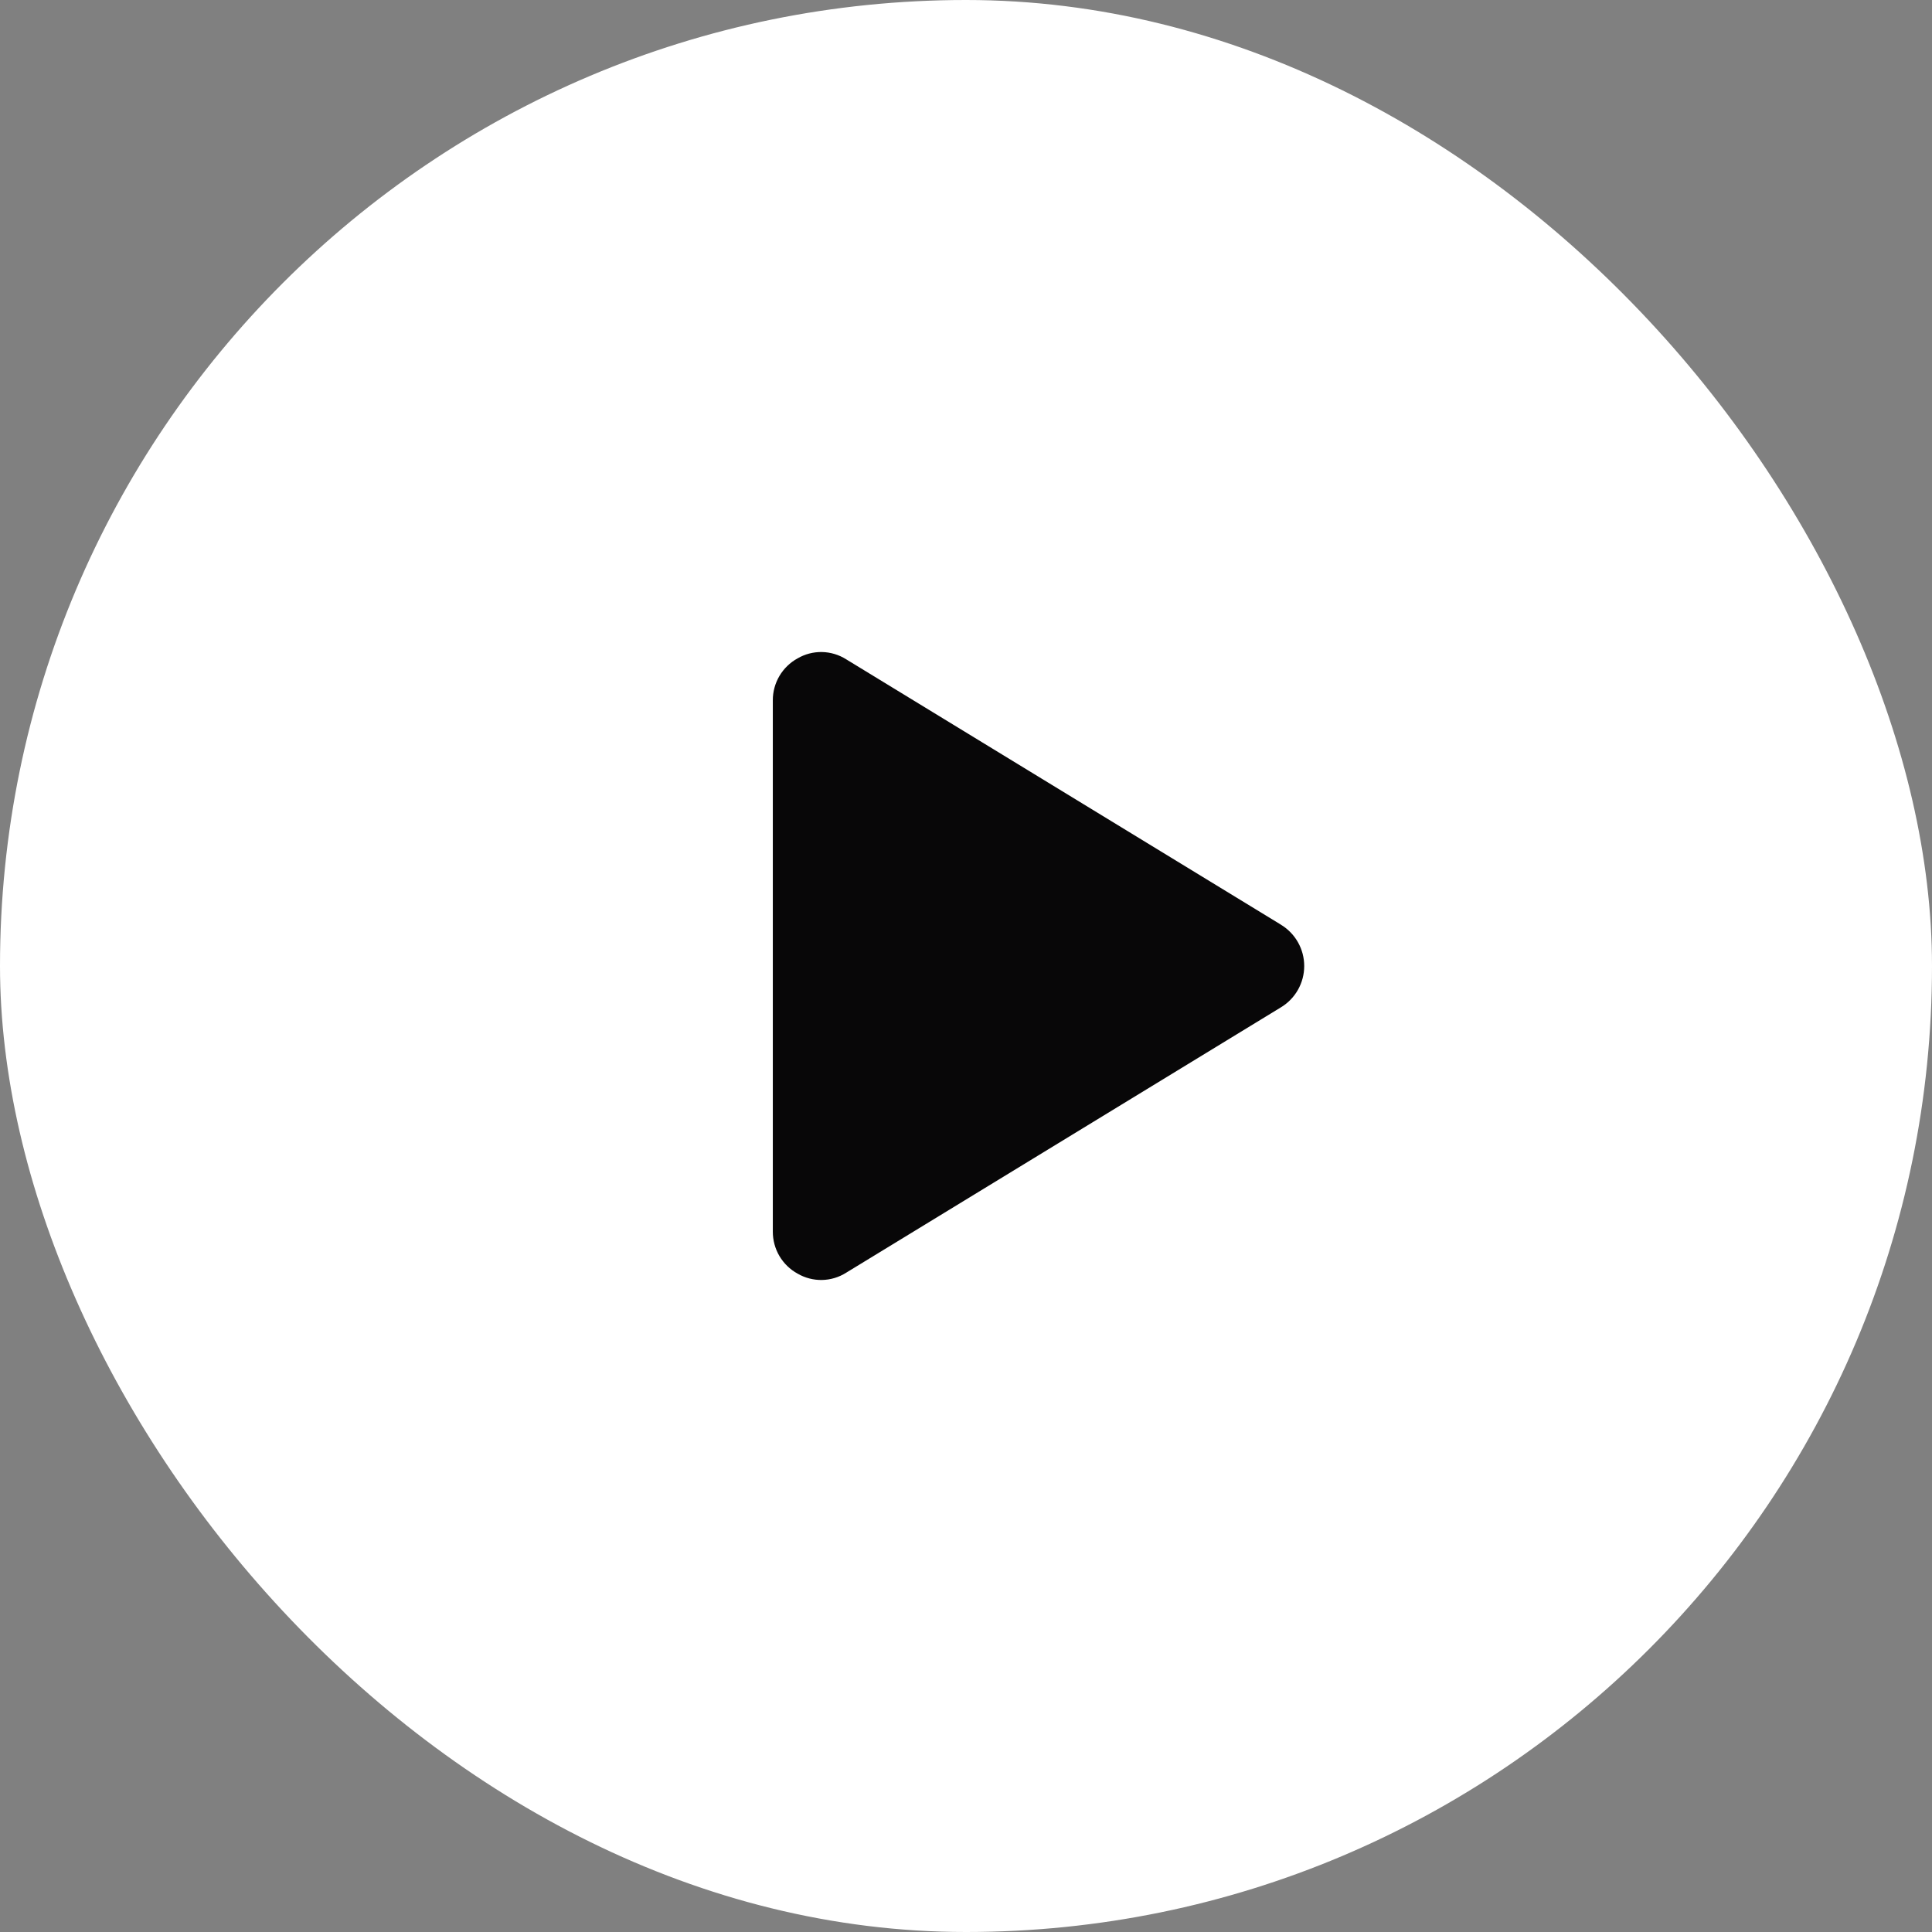
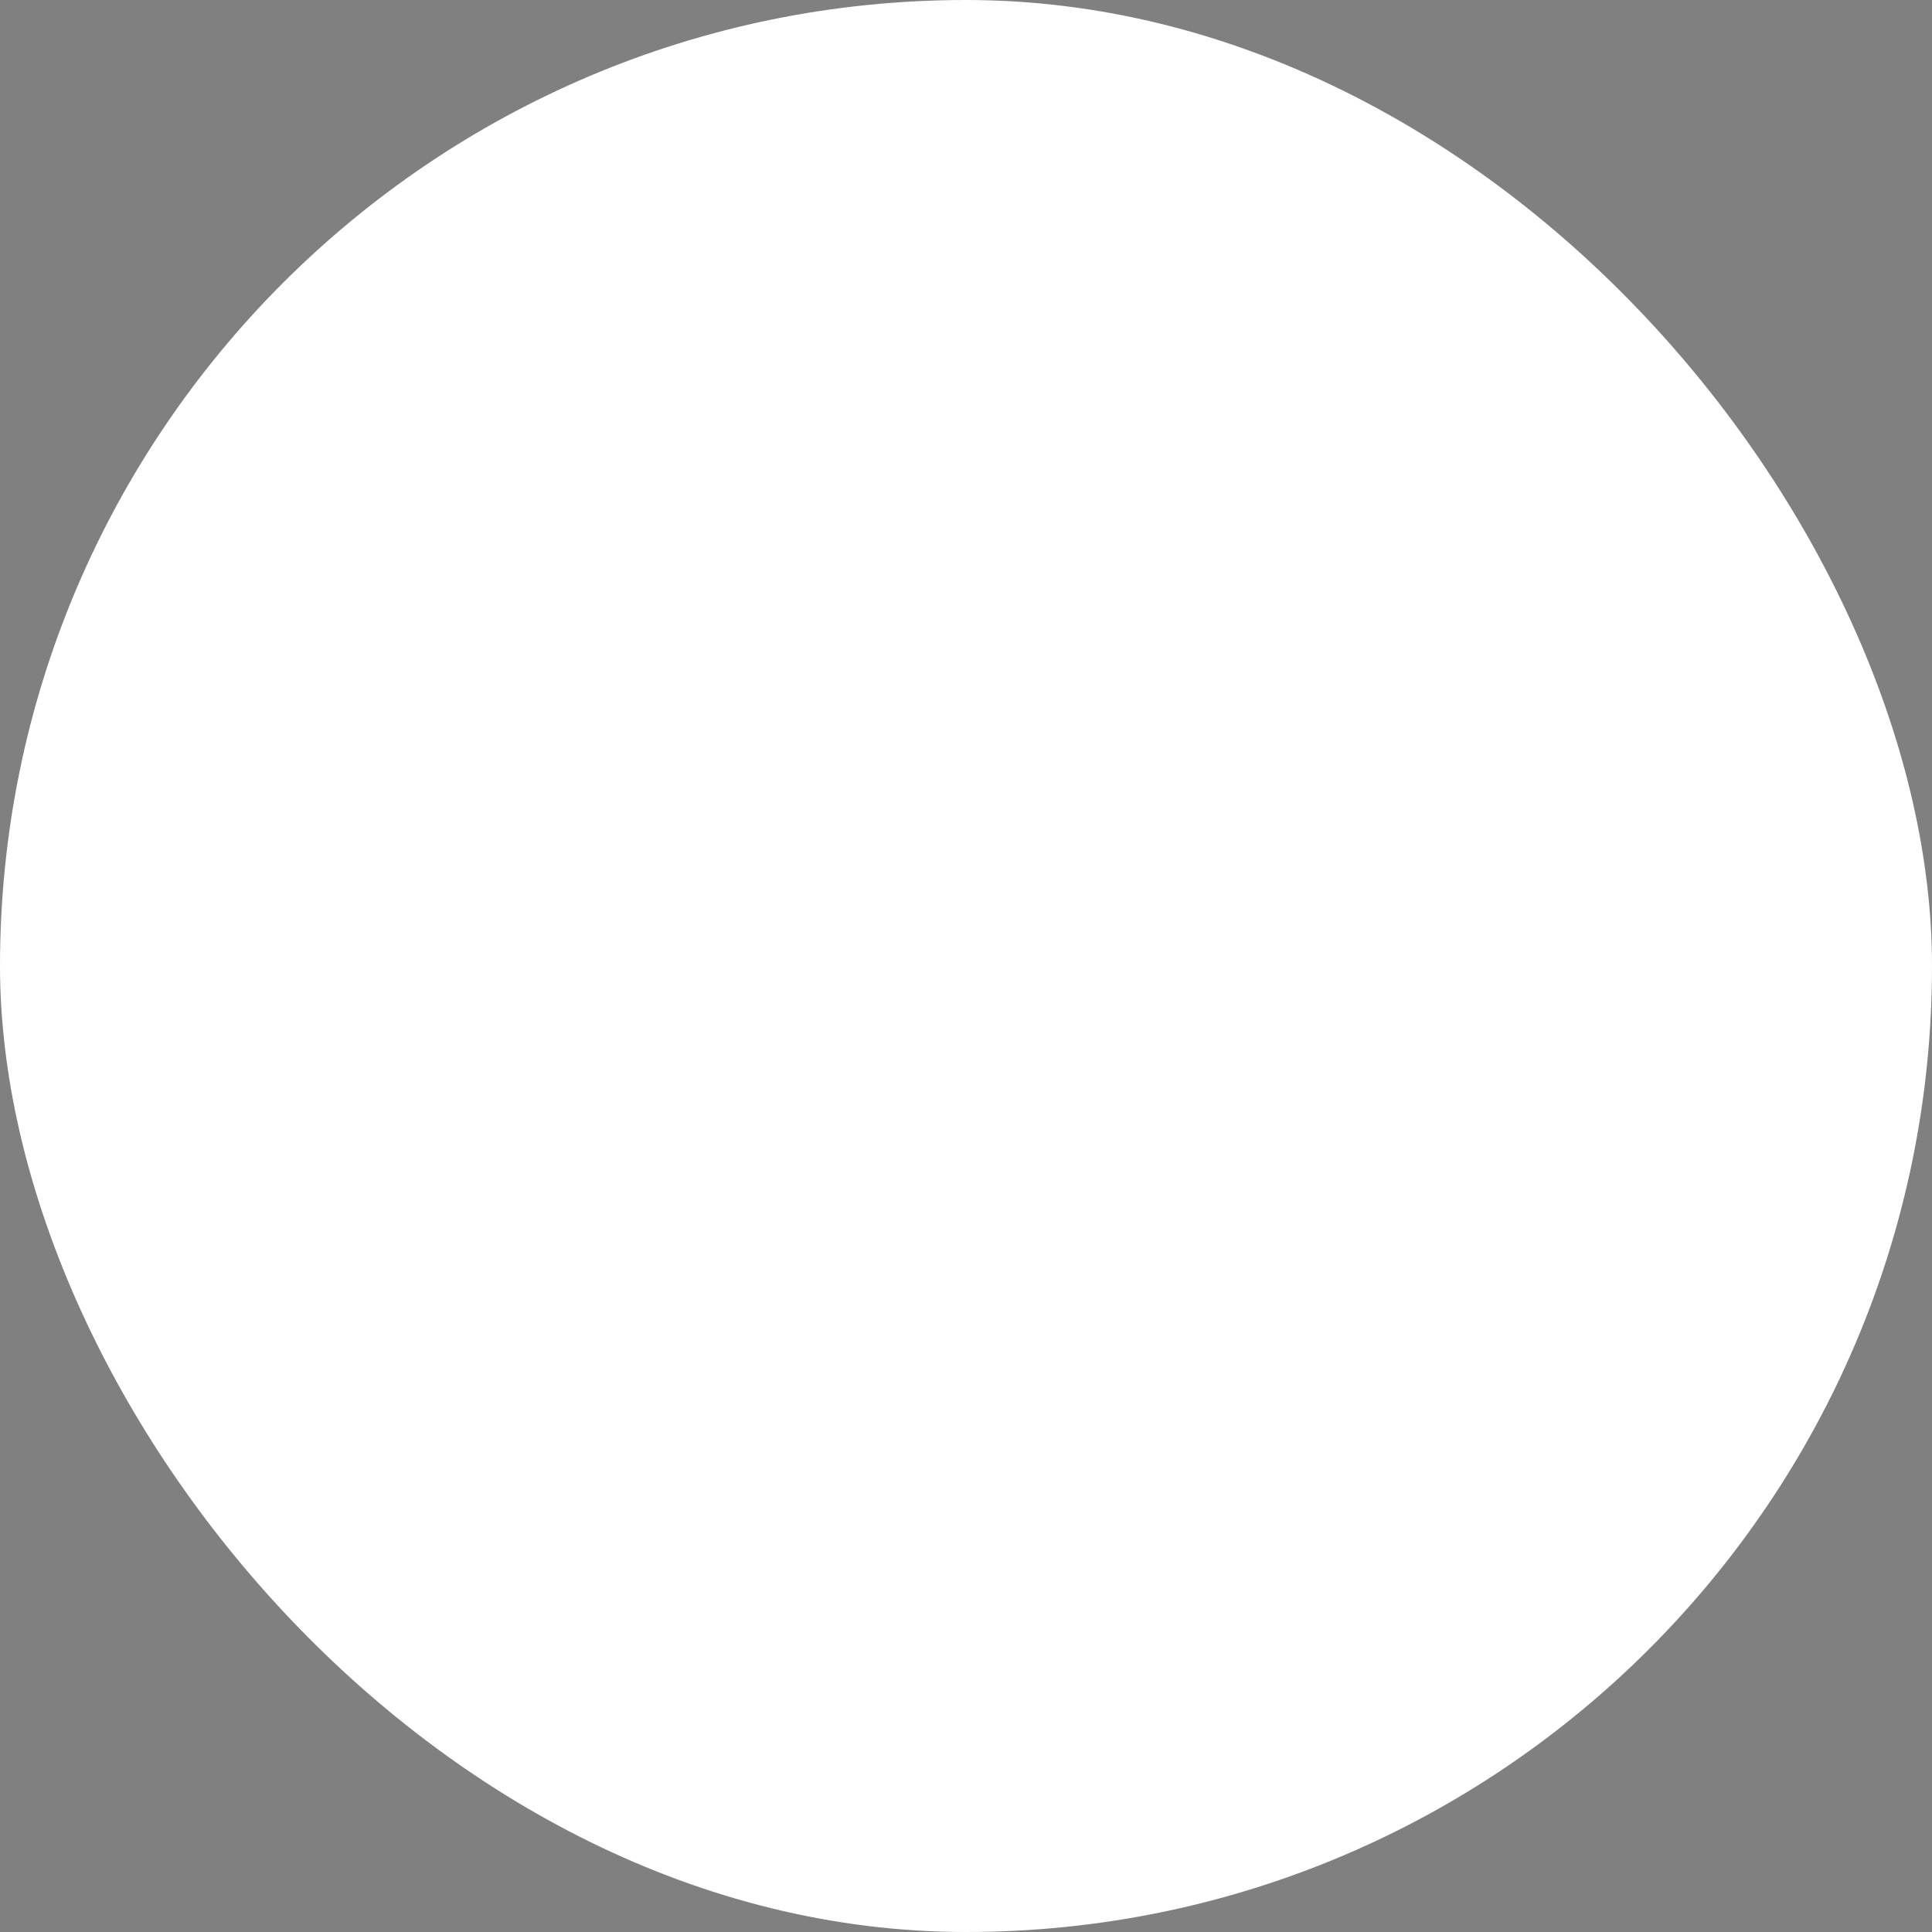
<svg xmlns="http://www.w3.org/2000/svg" fill="none" height="100" viewBox="0 0 100 100" width="100">
  <rect x="0" y="0" width="100" height="100" fill="#808080" stroke="none" />
  <rect fill="#fff" height="100" rx="50" width="100" />
-   <path d="m70 30h-40v40h40z" fill="#fff" />
-   <path d="m66.297 47.859-22.5-13.734c-.375-.237-.808-.367-1.251-.376-.444-.008-.881.105-1.264.329-.389.213-.713.528-.939.91-.225.382-.344.818-.342 1.262v27.5c-.001.444.117.88.342 1.262.226.382.55.697.939.91.383.223.821.337 1.264.329.444-.008.876-.138 1.251-.376l22.5-13.734c.369-.222.674-.536.886-.911.212-.375.323-.798.323-1.229s-.111-.854-.323-1.229c-.212-.375-.517-.689-.886-.911z" fill="#080708" />
</svg>